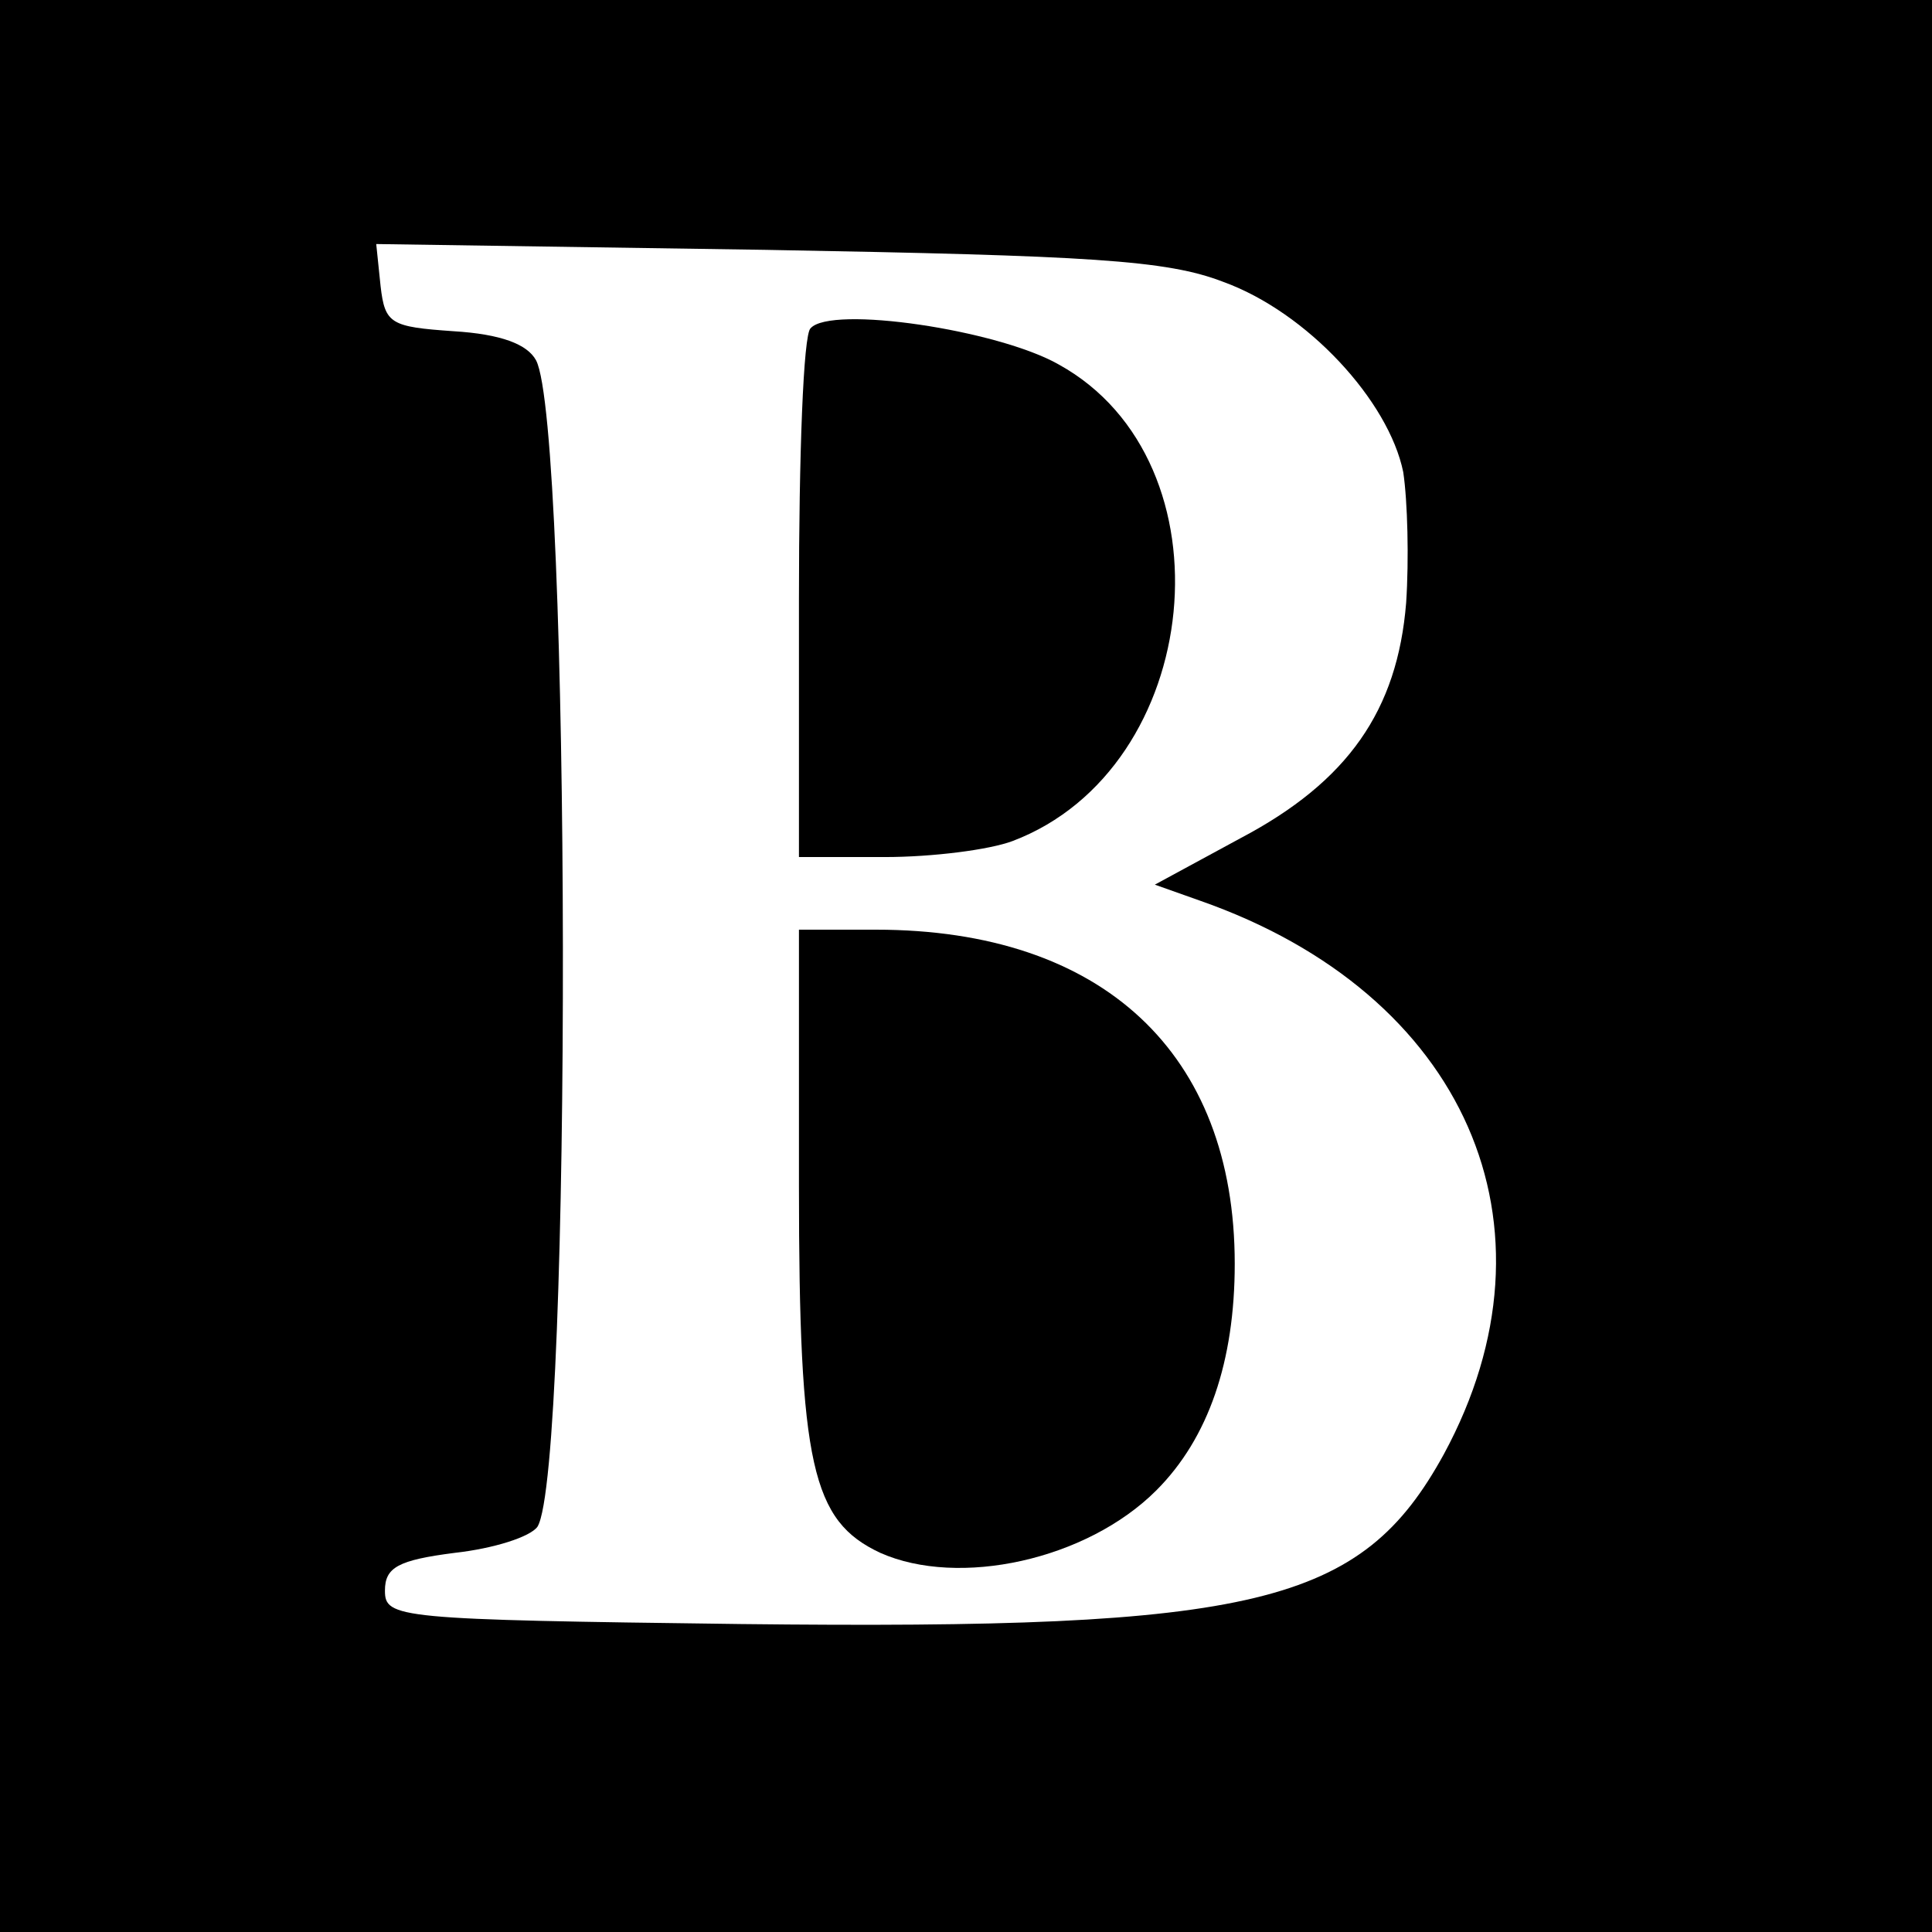
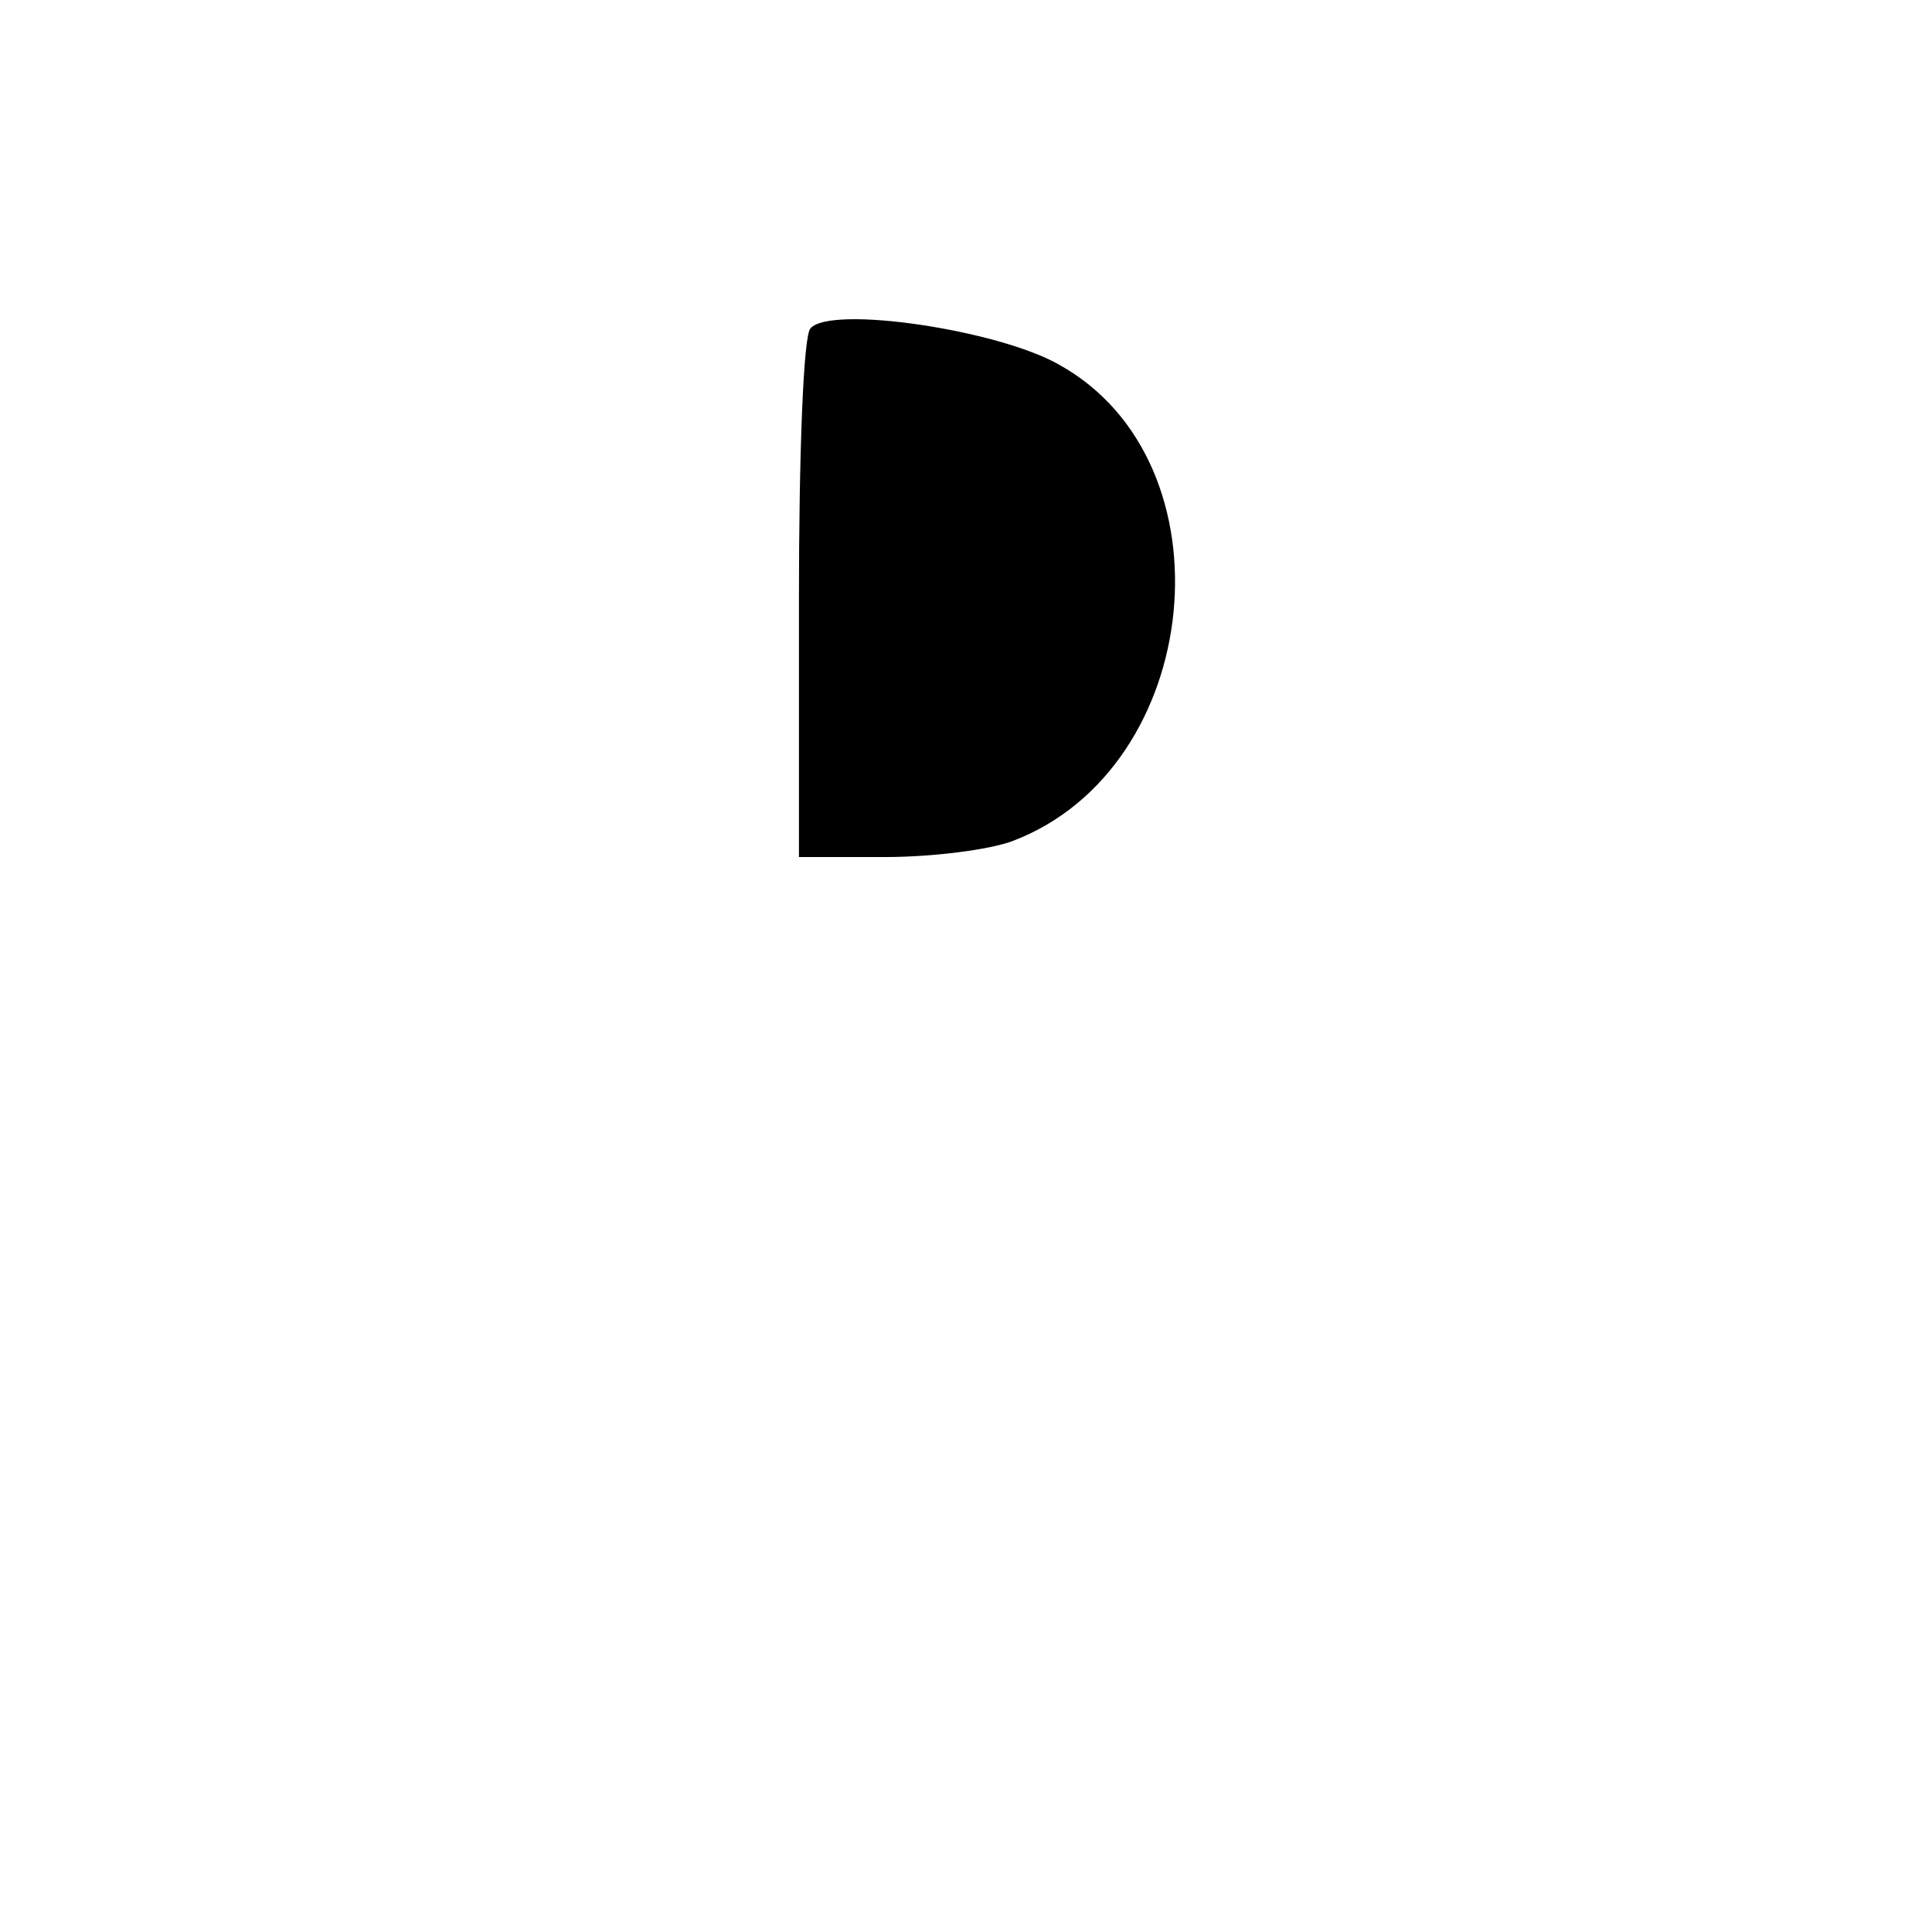
<svg xmlns="http://www.w3.org/2000/svg" version="1.0" width="133pt" height="133pt" viewBox="0 0 133 133" preserveAspectRatio="xMidYMid meet">
  <g transform="translate(0,133) scale(0.1,-0.1)" fill="#000000" stroke="none">
-     <path d="M0 665 l0 -665 665 0 665 0 0 665 0 665 -665 0 -665 0 0 -665z m842 471 c58 -21 114 -82 124 -131 3 -20 4 -60 2 -90 -6 -74 -40 -123 -114 -162 l-59 -32 31 -11 c183 -64 253 -224 168 -381 -57 -104 -129 -121 -484 -117 -237 3 -245 4 -245 23 0 16 9 21 48 26 27 3 52 11 57 18 24 39 23 758 -1 803 -6 11 -24 18 -57 20 -43 3 -47 5 -50 31 l-3 29 268 -4 c224 -4 276 -7 315 -22z" />
    <path d="M558 1104 c-5 -4 -8 -88 -8 -186 l0 -178 59 0 c33 0 72 5 88 11 132 50 153 261 32 328 -42 24 -157 41 -171 25z" />
-     <path d="M550 514 c0 -193 9 -231 56 -253 54 -24 142 -5 190 43 36 36 54 89 54 156 0 145 -91 230 -247 230 l-53 0 0 -176z" />
  </g>
</svg>